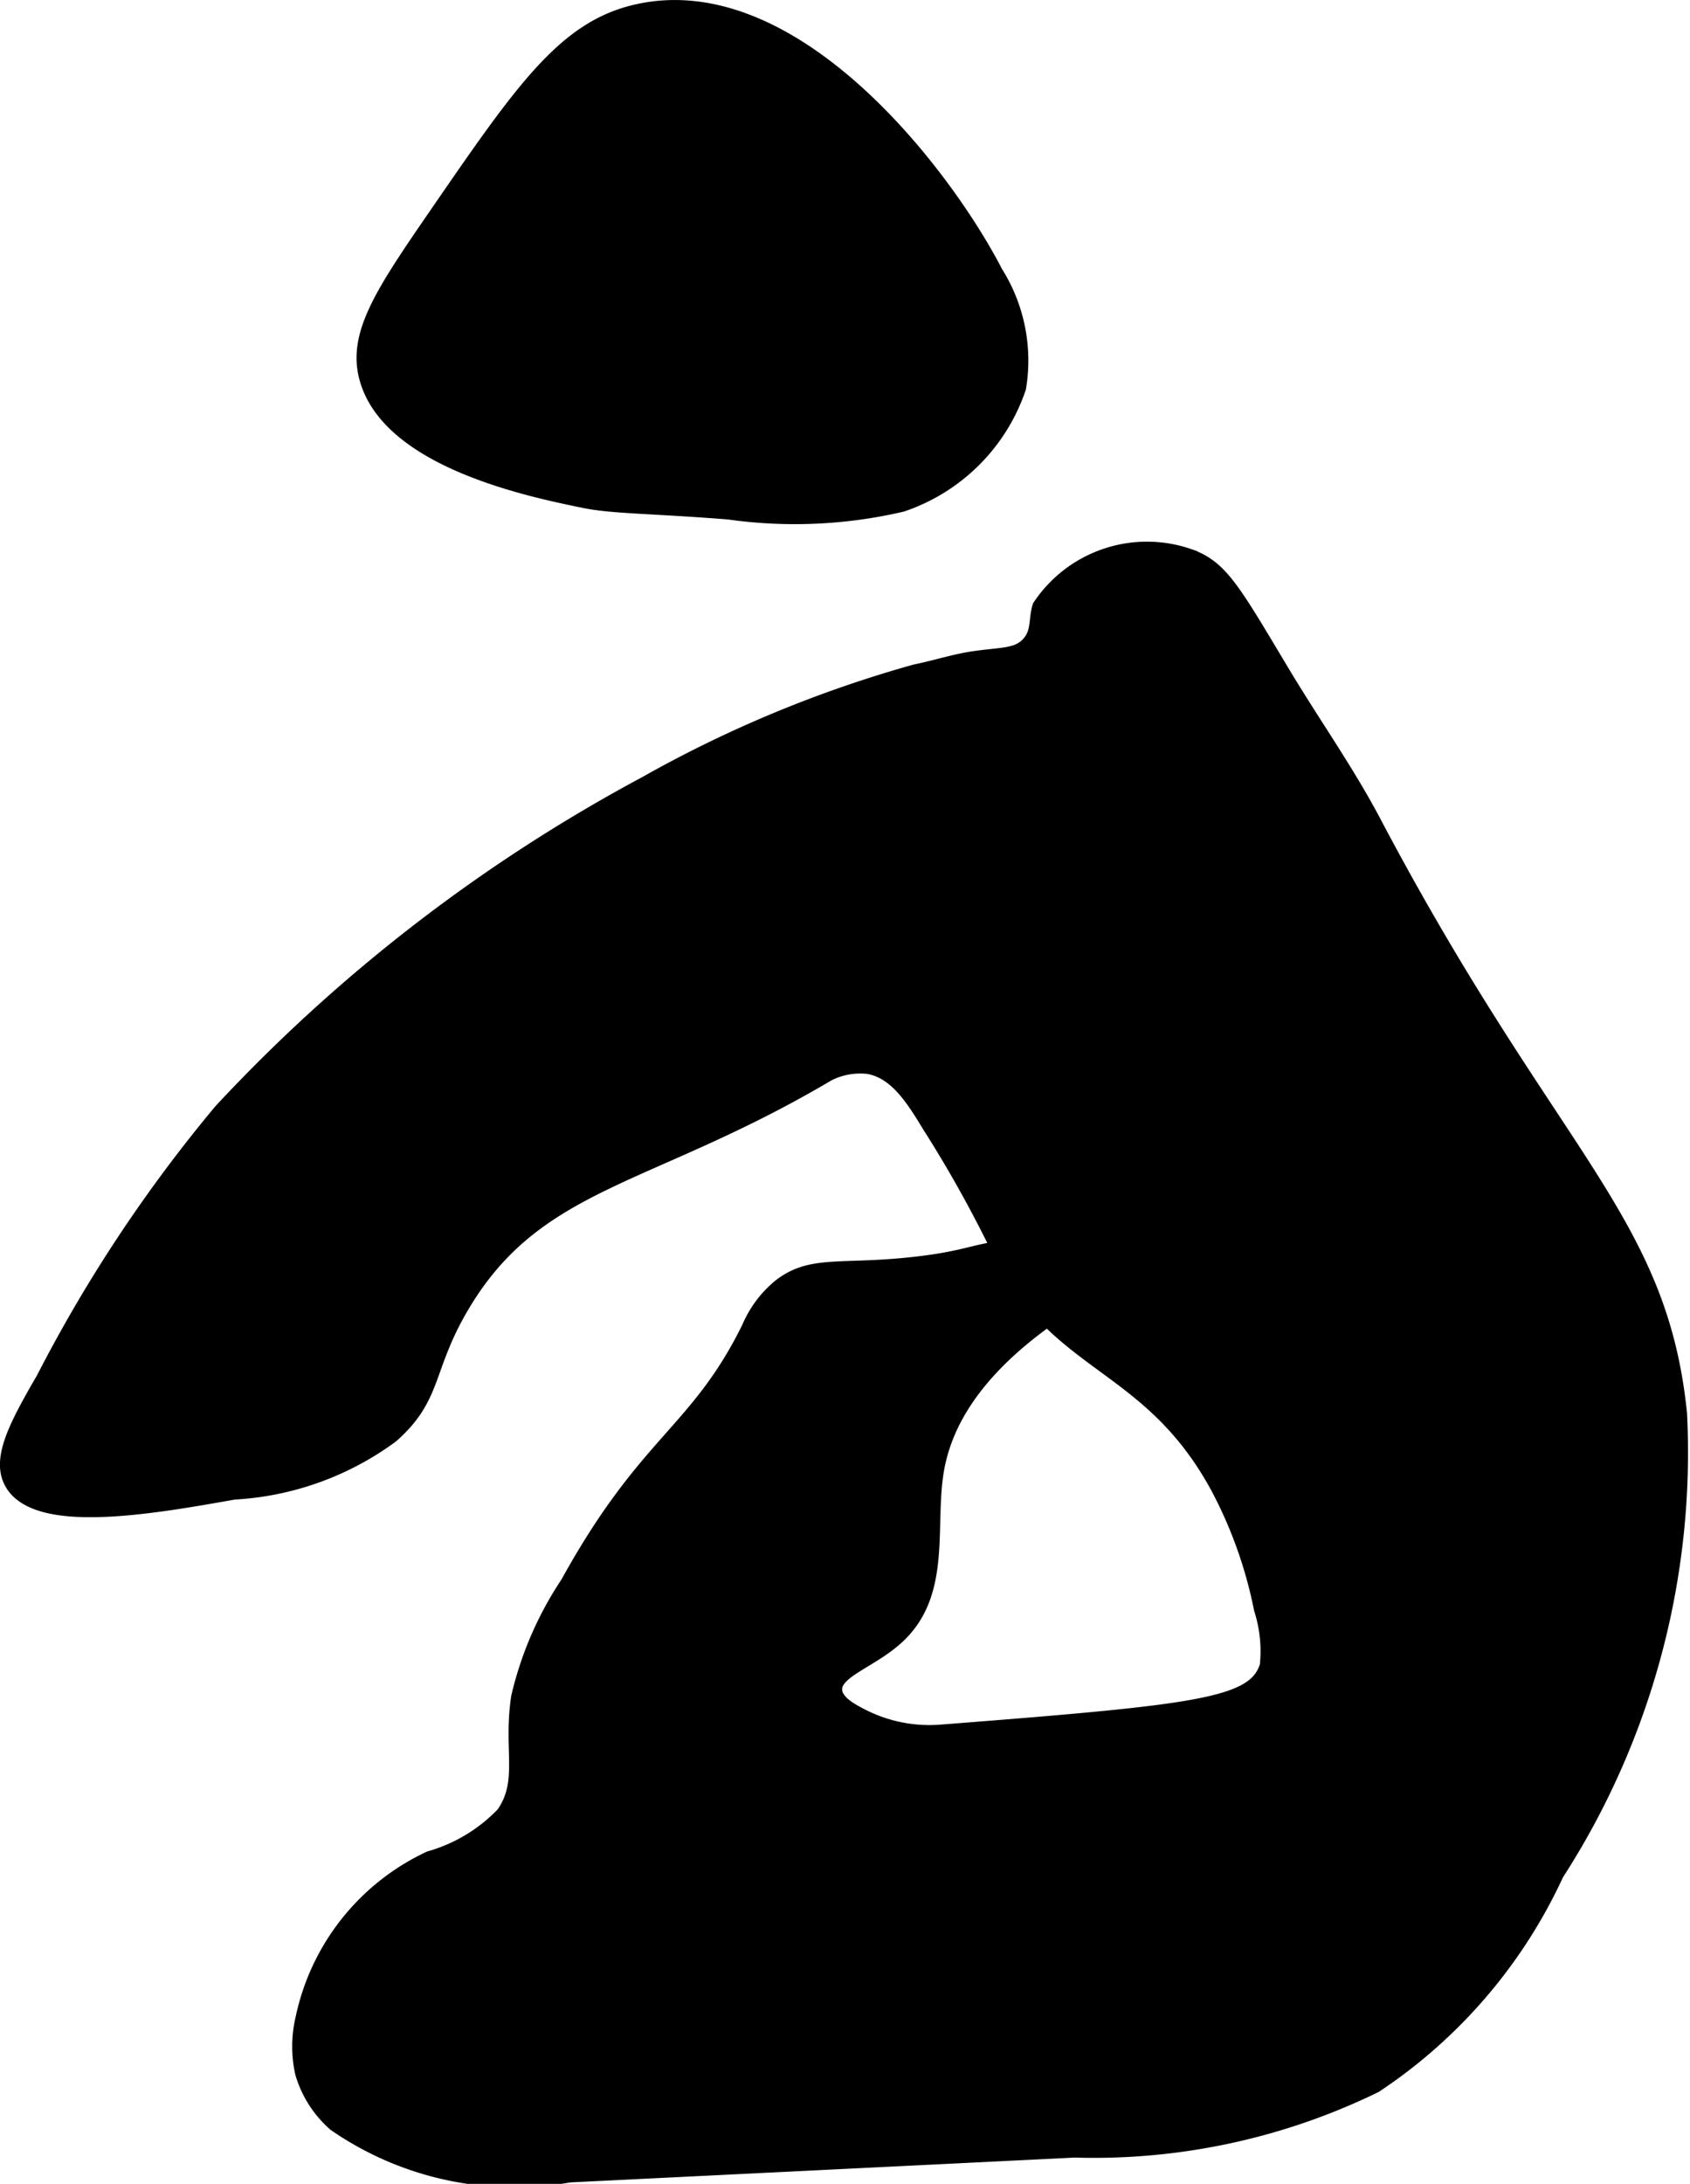
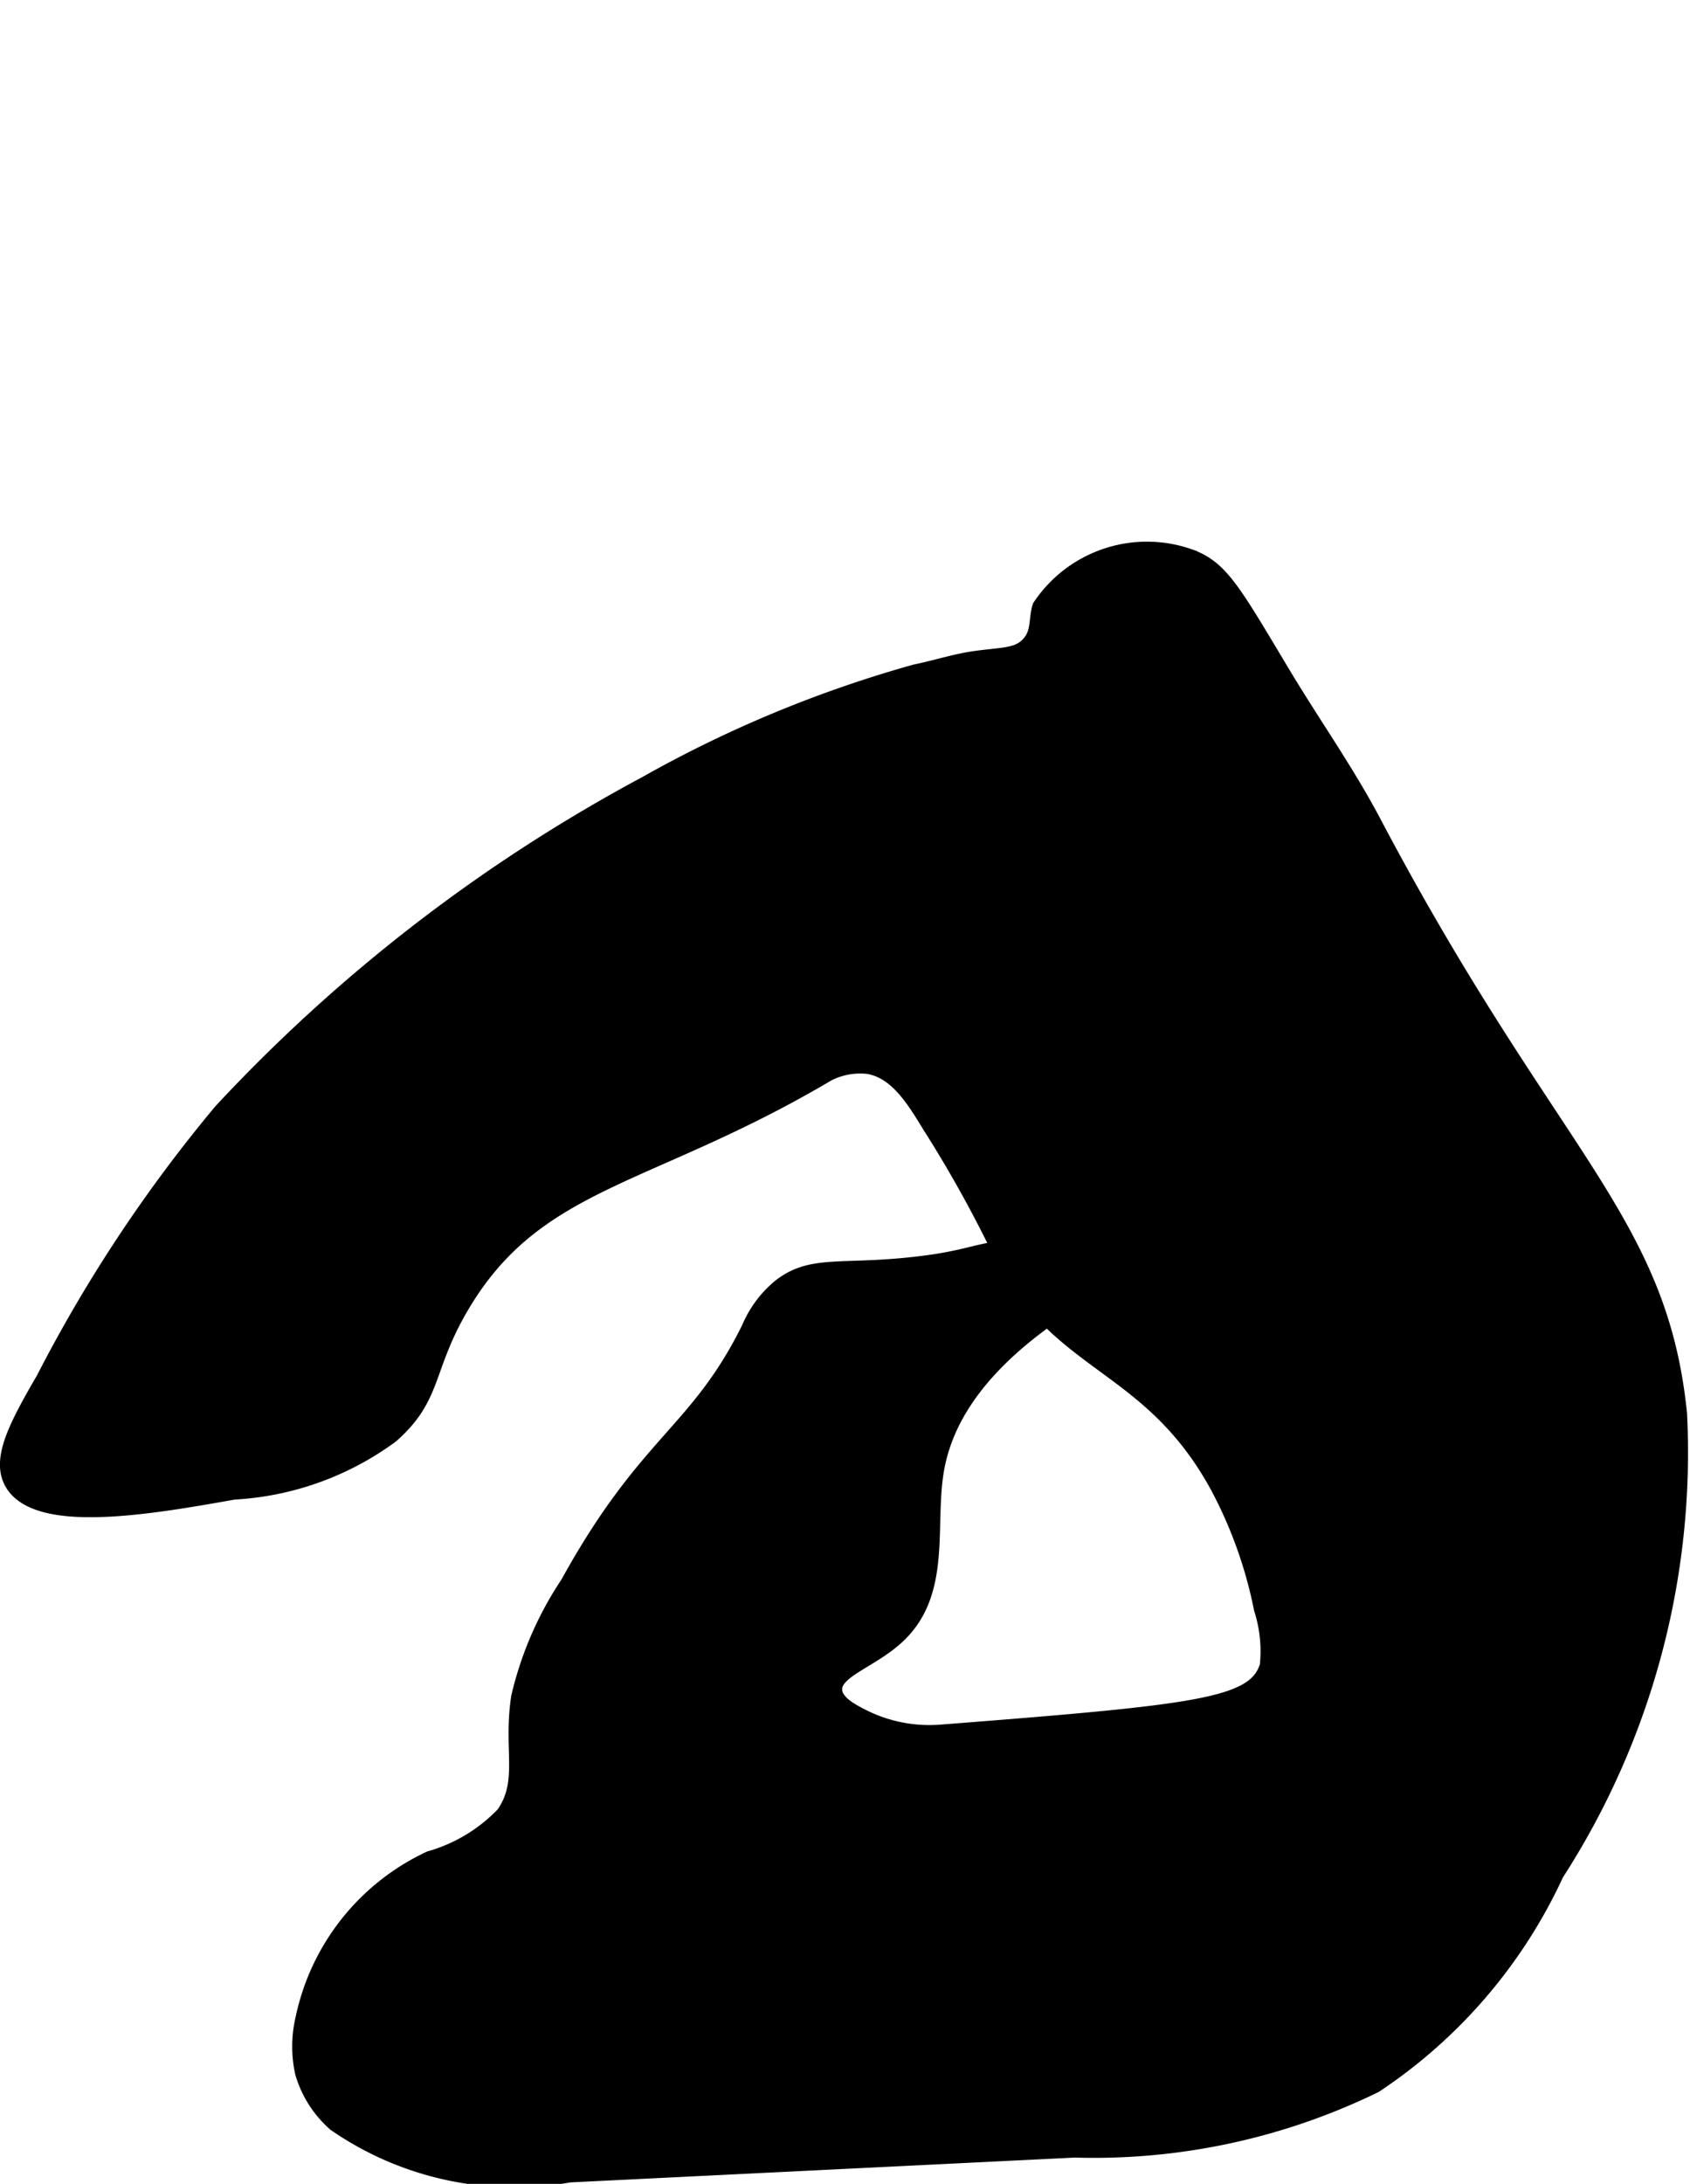
<svg xmlns="http://www.w3.org/2000/svg" version="1.1" width="6.531mm" height="8.435mm" viewBox="0 0 18.513 23.911">
  <defs>
    <style type="text/css">
      .a {
        stroke: #000;
        stroke-miterlimit: 10;
        stroke-width: 0.15px;
      }
    </style>
  </defs>
-   <path class="a" d="M4.784,2.334c-.607.881-.907,1.331-.771,1.815.253.902,1.805,1.22,2.388,1.339.311.064.736.058,1.581.125a5.181,5.181,0,0,0,1.899-.084,2.044,2.044,0,0,0,1.284-1.282,1.811,1.811,0,0,0-.254-1.265C10.355,1.904,8.683-.292,6.949.128,6.175.315,5.711.988,4.784,2.334Z" />
  <path class="a" d="M10.026,7.349a13.298,13.298,0,0,0-2.958,1.227,17.891,17.891,0,0,0-4.651,3.584,15.932,15.932,0,0,0-1.947,2.936c-.306.526-.491.884-.345,1.143.276.488,1.529.266,2.438.105a3.212,3.212,0,0,0,1.727-.62c.49-.431.368-.737.776-1.425.808-1.365,2.006-1.372,3.926-2.489a.772.772,0,0,1,.52-.126c.302.054.485.346.661.636A13.552,13.552,0,0,1,10.909,13.63c.632,1.361,1.658,1.247,2.423,2.647a4.844,4.844,0,0,1,.479,1.34,1.509,1.509,0,0,1,.064.622c-.137.431-.737.498-3.575.719a1.62,1.62,0,0,1-.83-.16c-.133-.067-.306-.155-.319-.287-.021-.217.41-.323.702-.606.5-.485.307-1.211.415-1.819.109-.613.576-1.404,2.141-2.192a2.285,2.285,0,0,0-1.219-.25c-.517.02-.529.131-1.283.203-.727.069-1.032-.024-1.362.229a1.192,1.192,0,0,0-.346.462c-.568,1.149-1.12,1.227-1.984,2.794a3.793,3.793,0,0,0-.541,1.249c-.088.585.083.917-.162,1.275a1.787,1.787,0,0,1-.806.486,2.507,2.507,0,0,0-1.395,1.76,1.336,1.336,0,0,0-.003.597,1.194,1.194,0,0,0,.359.561,3.462,3.462,0,0,0,2.573.56l5.531-.272A7.036,7.036,0,0,0,15.066,22.839a5.594,5.594,0,0,0,1.99-2.321,8.507,8.507,0,0,0,1.35-5.039c-.217-2.15-1.415-2.814-3.351-6.479-.297-.562-.667-1.083-.994-1.628-.545-.909-.677-1.157-1.021-1.284a1.416,1.416,0,0,0-1.655.55c-.047.148-.006.29-.128.415-.117.121-.272.108-.566.148C10.467,7.231,10.249,7.304,10.026,7.349Z" />
</svg>